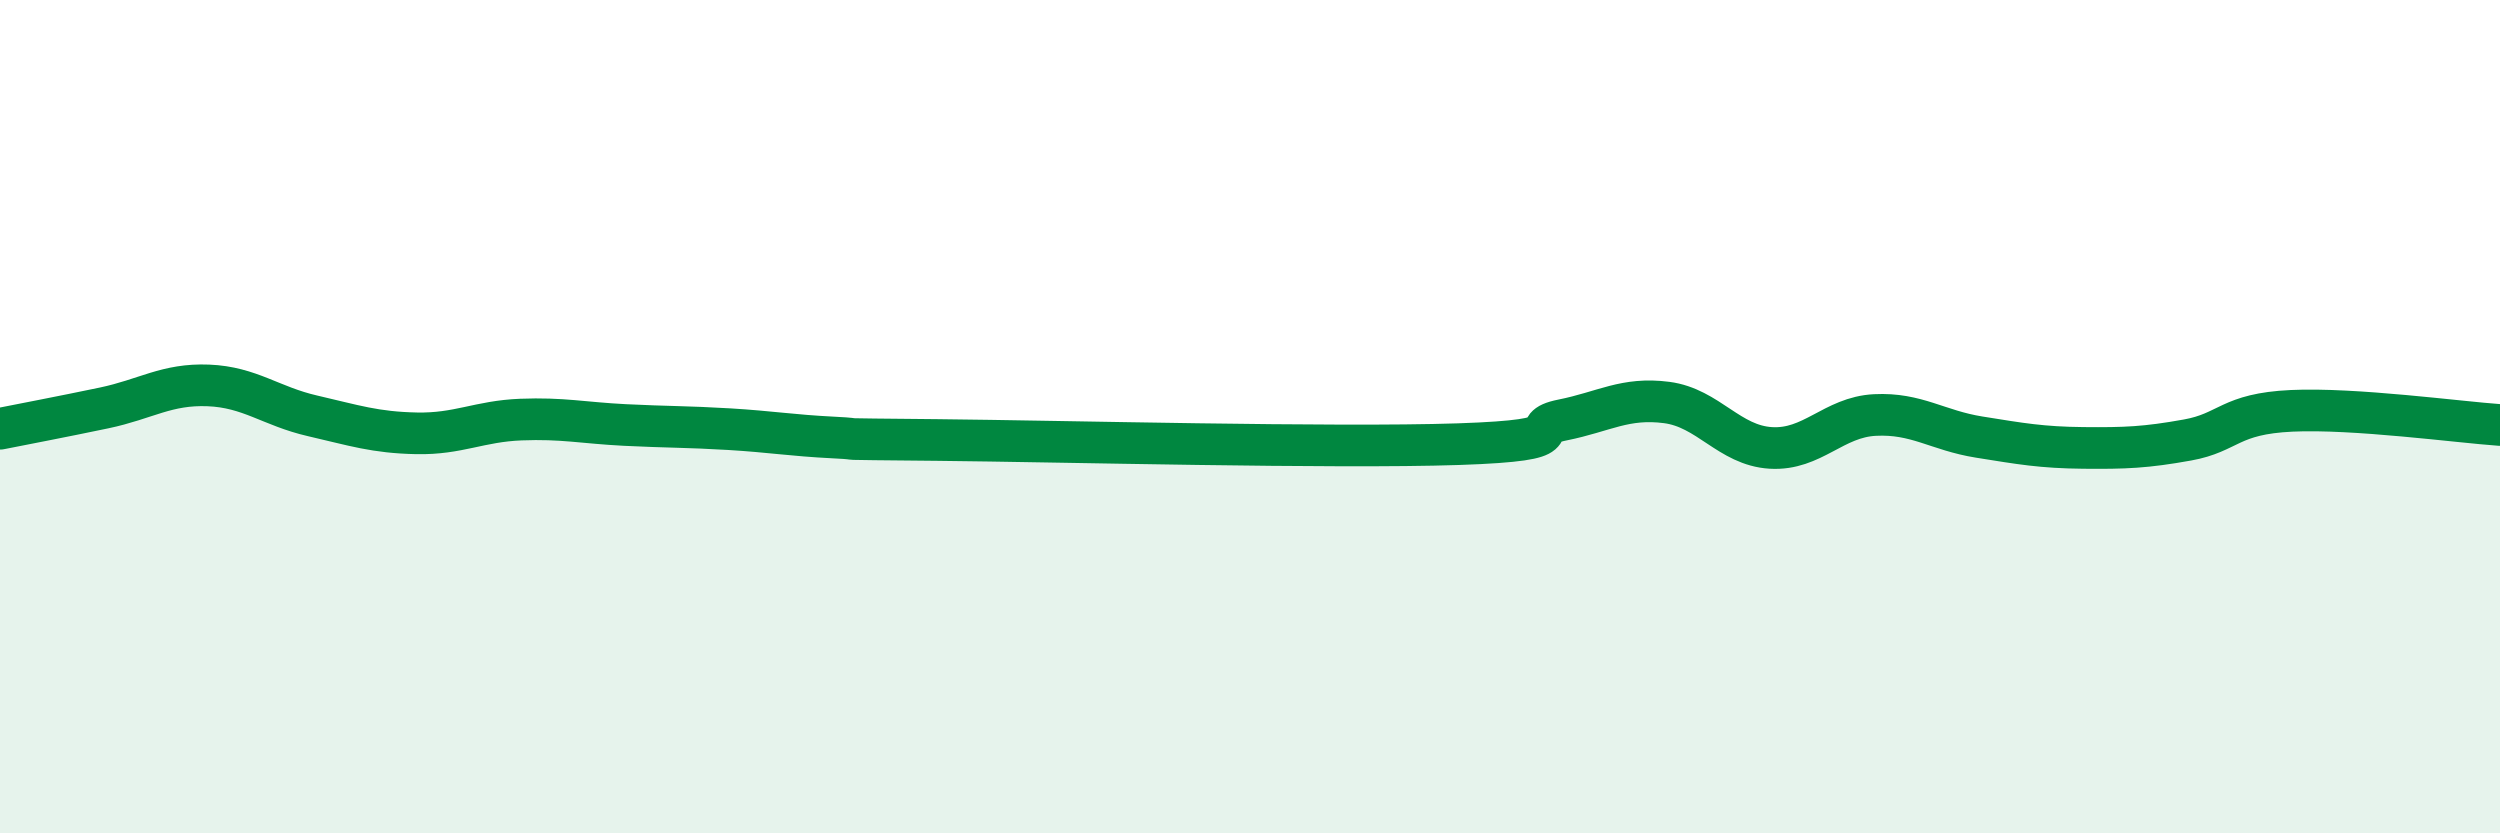
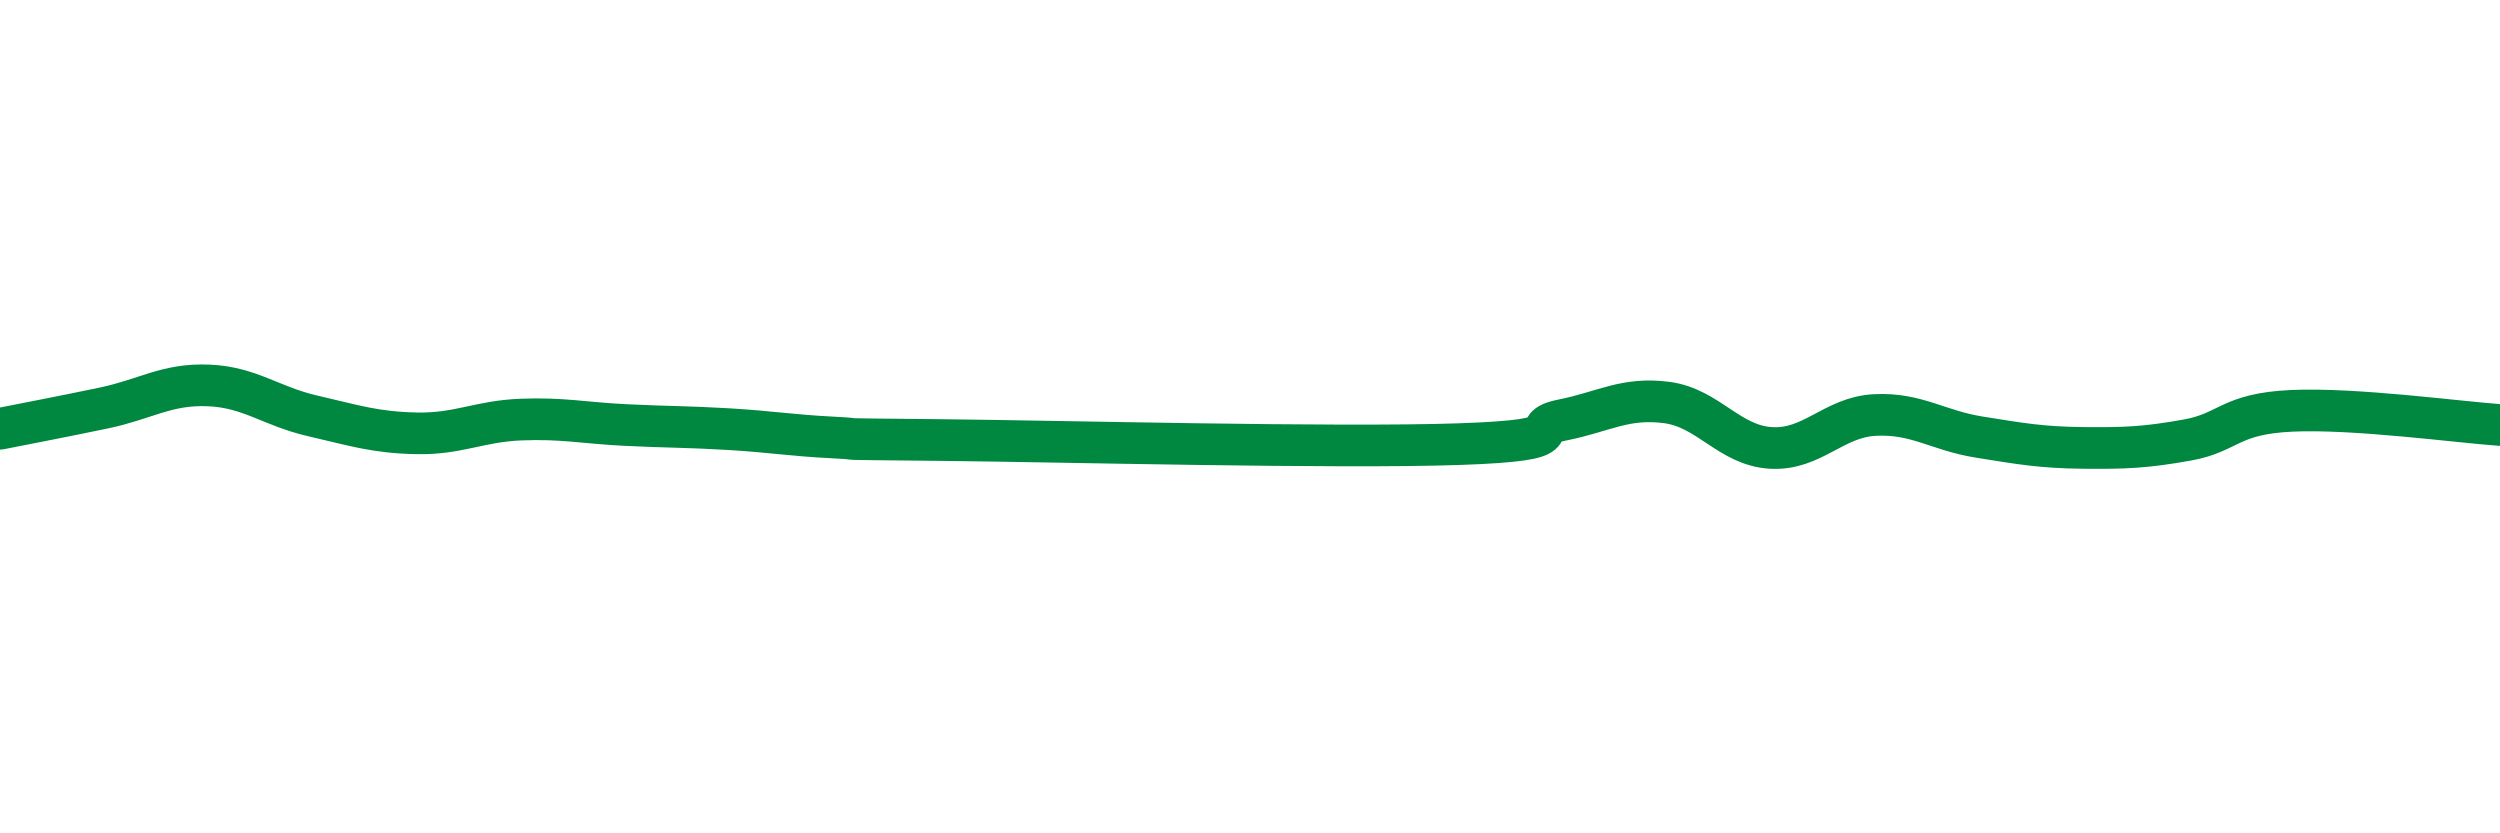
<svg xmlns="http://www.w3.org/2000/svg" width="60" height="20" viewBox="0 0 60 20">
-   <path d="M 0,10.29 C 0.5,10.19 1.5,10 2.5,9.79 C 3.5,9.58 4,9.21 5,9.25 C 6,9.29 6.5,9.75 7.5,9.98 C 8.5,10.21 9,10.38 10,10.4 C 11,10.42 11.5,10.11 12.5,10.07 C 13.5,10.03 14,10.15 15,10.2 C 16,10.25 16.5,10.24 17.5,10.3 C 18.5,10.36 19,10.45 20,10.5 C 21,10.55 19.5,10.53 22.5,10.56 C 25.5,10.59 32,10.76 35,10.66 C 38,10.56 36.5,10.28 37.5,10.08 C 38.5,9.88 39,9.53 40,9.66 C 41,9.79 41.5,10.69 42.5,10.75 C 43.5,10.81 44,10.01 45,9.96 C 46,9.91 46.5,10.33 47.5,10.49 C 48.5,10.65 49,10.74 50,10.75 C 51,10.76 51.5,10.74 52.5,10.56 C 53.5,10.38 53.5,9.93 55,9.86 C 56.5,9.79 59,10.13 60,10.2L60 20L0 20Z" fill="#008740" opacity="0.1" stroke-linecap="round" stroke-linejoin="round" />
  <path d="M 0,10.29 C 0.5,10.19 1.5,10 2.5,9.79 C 3.5,9.58 4,9.21 5,9.25 C 6,9.29 6.5,9.75 7.5,9.98 C 8.5,10.21 9,10.38 10,10.4 C 11,10.42 11.5,10.11 12.5,10.07 C 13.5,10.03 14,10.15 15,10.2 C 16,10.25 16.5,10.24 17.5,10.3 C 18.5,10.36 19,10.45 20,10.5 C 21,10.55 19.5,10.53 22.5,10.56 C 25.5,10.59 32,10.76 35,10.66 C 38,10.56 36.5,10.28 37.5,10.08 C 38.5,9.88 39,9.53 40,9.66 C 41,9.79 41.5,10.69 42.5,10.75 C 43.5,10.81 44,10.01 45,9.96 C 46,9.91 46.5,10.33 47.5,10.49 C 48.5,10.65 49,10.74 50,10.75 C 51,10.76 51.5,10.74 52.5,10.56 C 53.5,10.38 53.5,9.93 55,9.86 C 56.5,9.79 59,10.13 60,10.2" stroke="#008740" stroke-width="1" fill="none" stroke-linecap="round" stroke-linejoin="round" />
</svg>